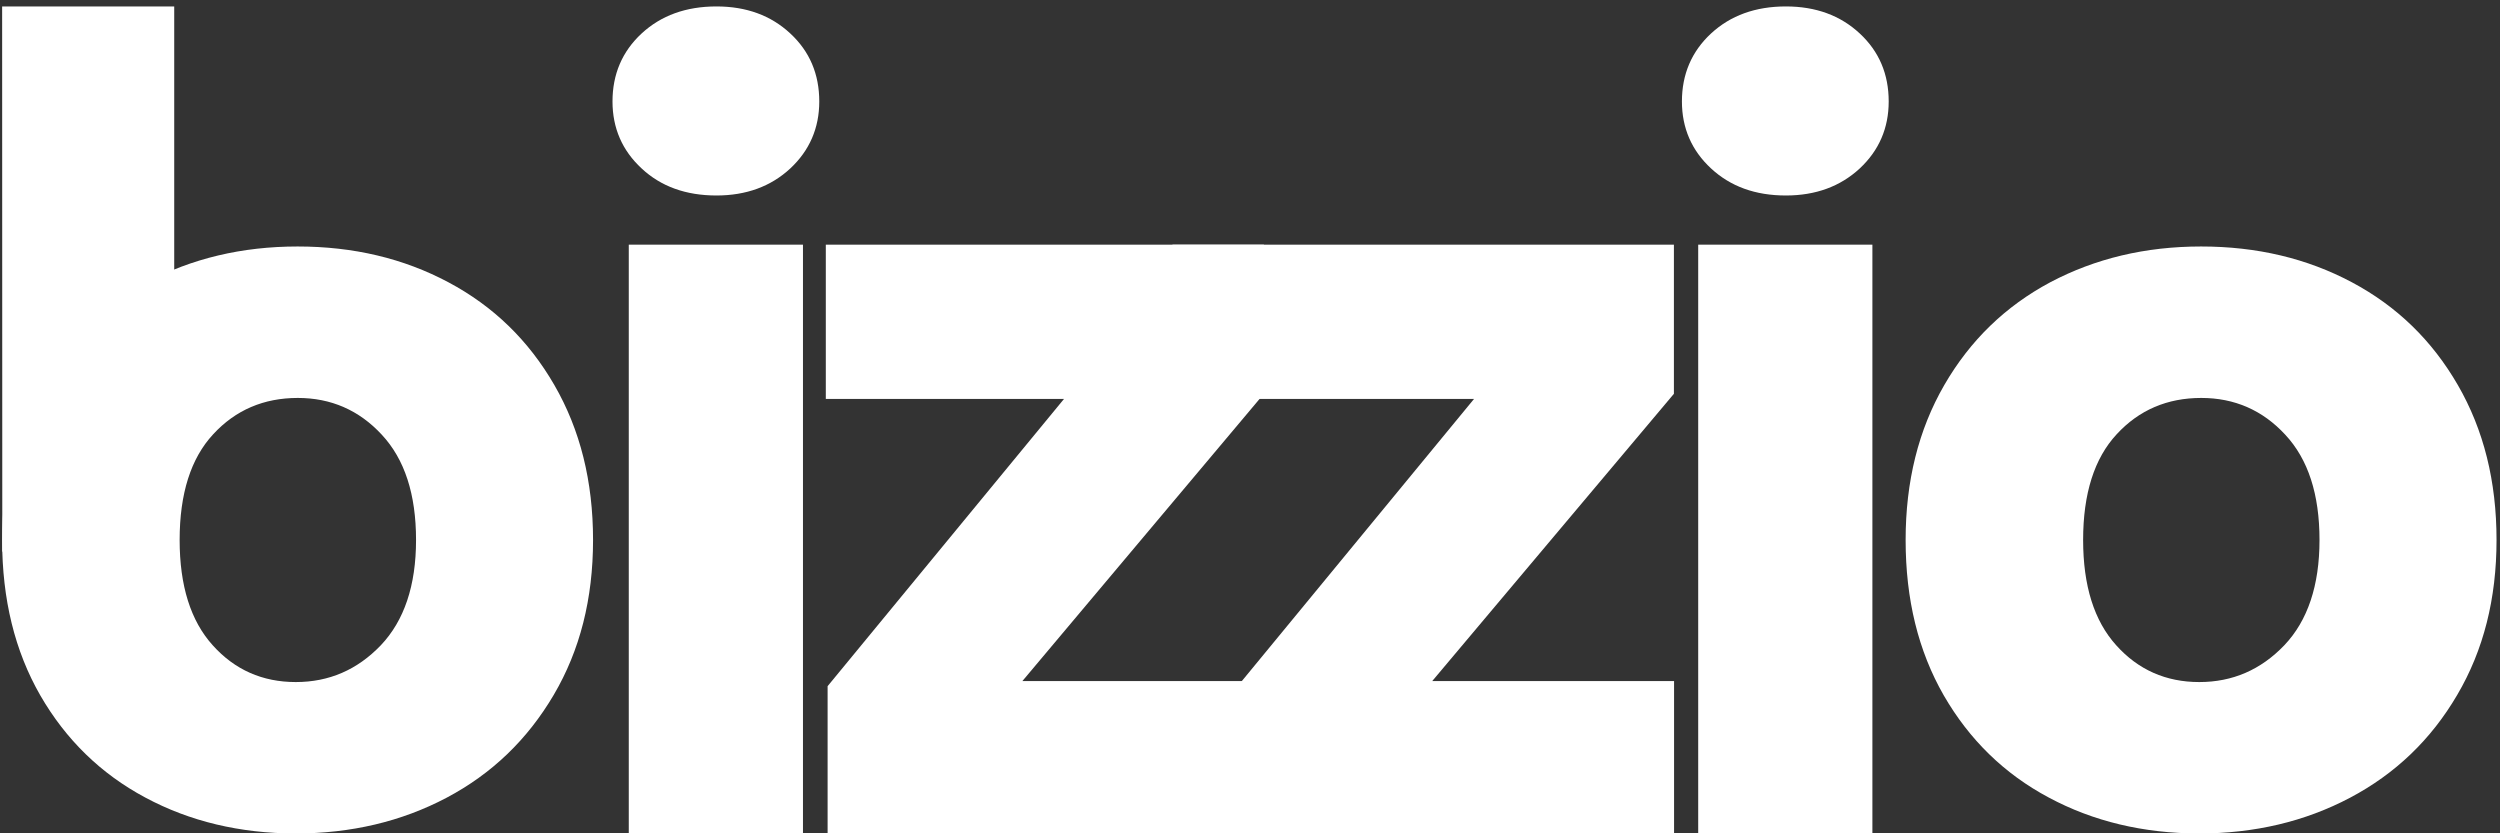
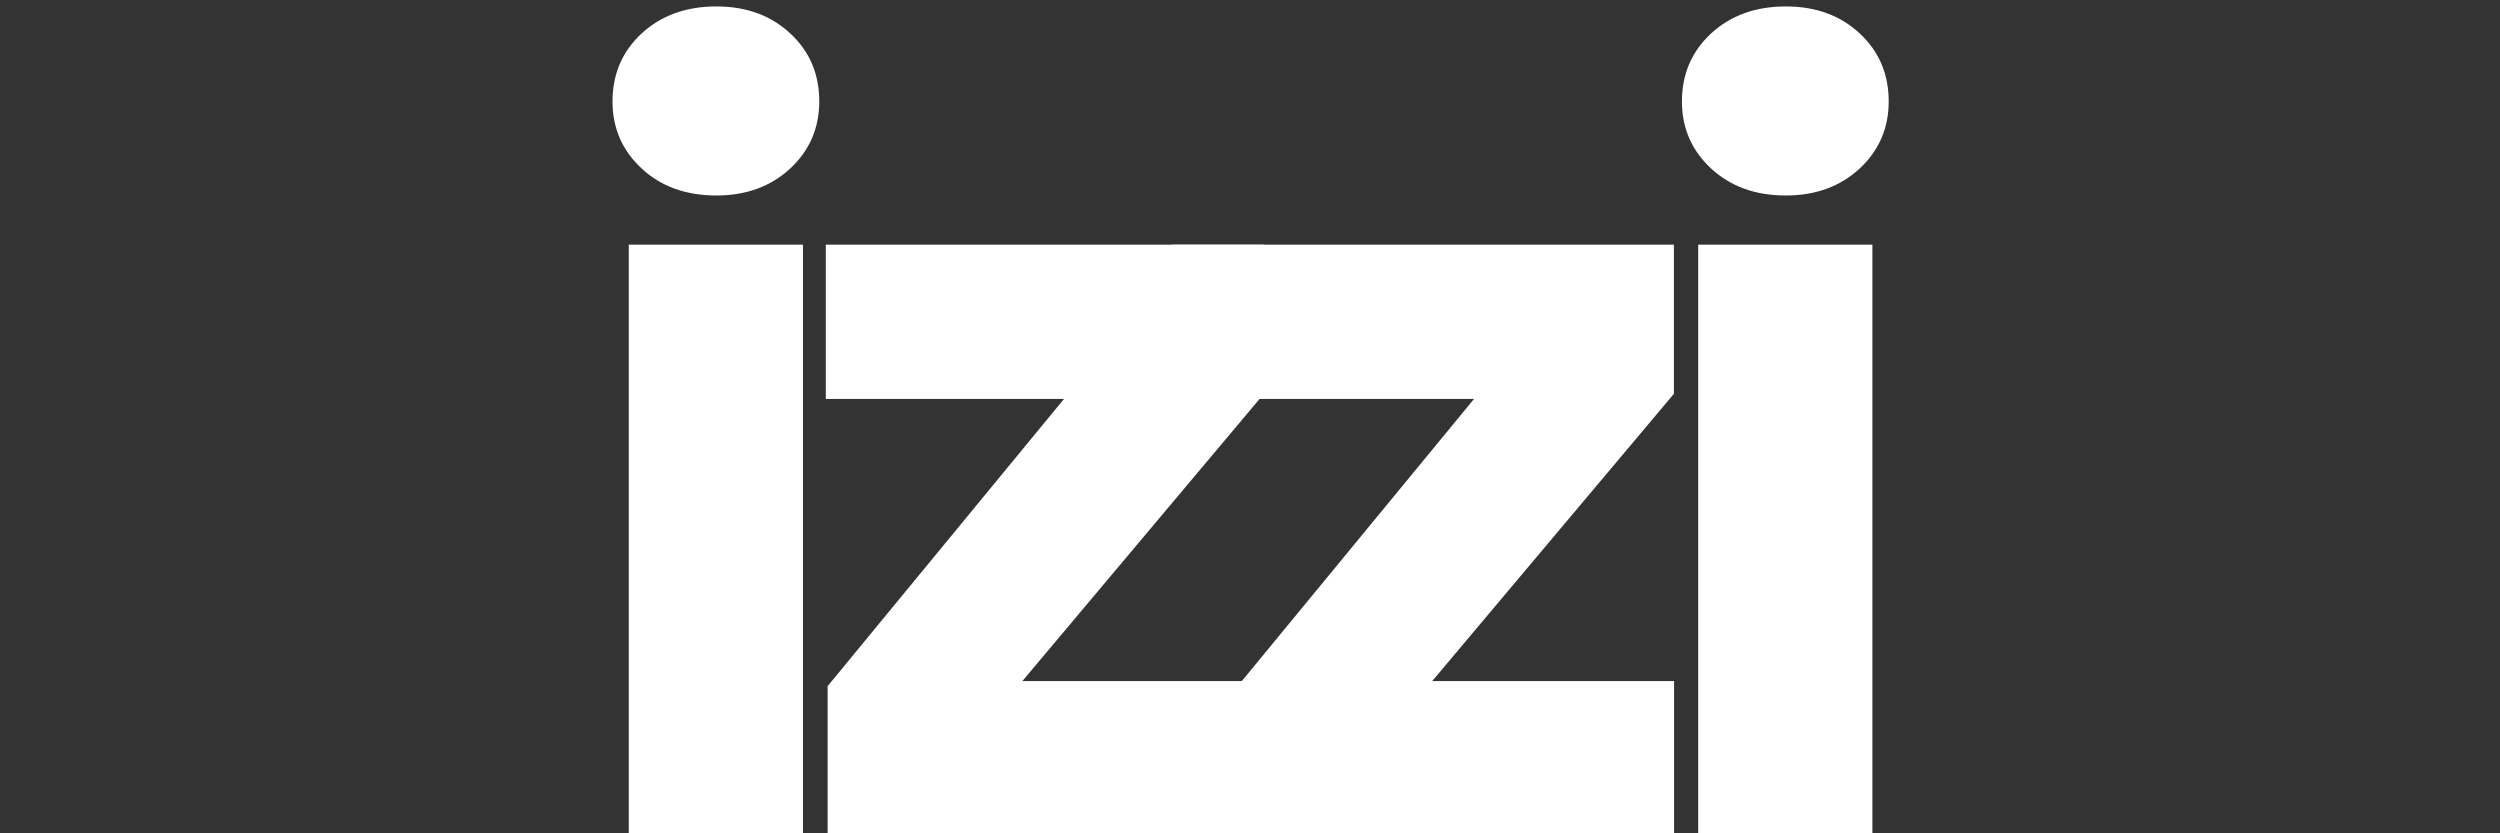
<svg xmlns="http://www.w3.org/2000/svg" width="96" height="32" viewBox="0 0 96 32" fill="none">
  <rect x="0" y="0" width="96" height="32" fill="#333333" stroke="none" />
  <g id="Bizzio-Logo-SVG" clip-path="url(#clip0_1831_1336)">
    <path id="Vector" d="M24.638 6.468C23.892 5.778 23.52 4.916 23.52 3.896C23.52 2.851 23.892 1.977 24.638 1.286C25.383 0.596 26.343 0.247 27.512 0.247C28.662 0.247 29.609 0.596 30.348 1.286C31.094 1.977 31.46 2.851 31.46 3.896C31.46 4.916 31.087 5.778 30.348 6.468C29.603 7.159 28.655 7.507 27.512 7.507C26.337 7.507 25.377 7.159 24.638 6.468Z" fill="white" />
    <path id="Vector_2" d="M30.834 9.395H24.145V32H30.834V9.395Z" fill="white" />
    <path id="Vector_3" d="M39.26 26.152H51.761V32H31.78V26.349L40.858 15.319H31.711V9.395H48.533V15.122L39.26 26.152Z" fill="white" />
    <path id="Vector_4" d="M54.998 26.152H64.284V32H47.525V26.349L56.603 15.319H45.023V9.395H64.278V15.122L54.998 26.152Z" fill="white" />
    <path id="Vector_5" d="M65.704 6.468C64.959 5.778 64.586 4.916 64.586 3.896C64.586 2.851 64.959 1.977 65.704 1.286C66.45 0.596 67.41 0.247 68.578 0.247C69.728 0.247 70.676 0.596 71.415 1.286C72.16 1.977 72.526 2.851 72.526 3.896C72.526 4.916 72.154 5.778 71.415 6.468C70.669 7.159 69.722 7.507 68.578 7.507C67.403 7.507 66.45 7.159 65.704 6.468Z" fill="white" />
    <path id="Vector_6" d="M71.9 9.395H65.211V32H71.9V9.395Z" fill="white" />
-     <path id="Vector_7" d="M5.578 30.625C3.872 29.713 2.527 28.401 1.548 26.704C0.568 24.999 0.082 23.01 0.082 20.736C0.082 18.487 0.575 16.504 1.567 14.787C2.558 13.07 3.916 11.758 5.635 10.84C7.359 9.928 9.286 9.465 11.427 9.465C13.569 9.465 15.496 9.921 17.22 10.84C18.945 11.758 20.297 13.07 21.288 14.787C22.28 16.504 22.773 18.48 22.773 20.736C22.773 22.991 22.274 24.968 21.263 26.685C20.252 28.401 18.888 29.713 17.151 30.632C15.414 31.55 13.474 32.006 11.339 32.006C9.216 32 7.29 31.544 5.578 30.625ZM14.624 24.778C15.521 23.834 15.976 22.484 15.976 20.736C15.976 18.981 15.54 17.638 14.662 16.694C13.79 15.75 12.71 15.281 11.434 15.281C10.132 15.281 9.046 15.743 8.187 16.675C7.328 17.6 6.898 18.956 6.898 20.736C6.898 22.491 7.321 23.84 8.168 24.778C9.014 25.722 10.082 26.191 11.358 26.191C12.634 26.191 13.72 25.722 14.624 24.778Z" fill="white" />
-     <path id="Vector_8" d="M6.69 0.247V21.889L0.088 21.179L0.082 0.247H6.69Z" fill="white" />
-     <path id="Vector_9" d="M78.672 30.625C76.96 29.713 75.621 28.401 74.641 26.704C73.662 24.999 73.176 23.017 73.176 20.736C73.176 18.487 73.668 16.504 74.66 14.787C75.652 13.07 77.01 11.758 78.728 10.84C80.453 9.928 82.38 9.465 84.521 9.465C86.663 9.465 88.589 9.921 90.314 10.84C92.038 11.758 93.39 13.07 94.382 14.787C95.374 16.504 95.867 18.48 95.867 20.736C95.867 22.991 95.368 24.968 94.357 26.685C93.352 28.401 91.982 29.713 90.244 30.632C88.507 31.55 86.568 32.006 84.433 32.006C82.31 32 80.383 31.544 78.672 30.625ZM87.718 24.778C88.615 23.834 89.069 22.484 89.069 20.736C89.069 18.981 88.634 17.638 87.755 16.694C86.884 15.75 85.803 15.281 84.528 15.281C83.226 15.281 82.14 15.743 81.281 16.675C80.421 17.6 79.992 18.956 79.992 20.736C79.992 22.491 80.415 23.84 81.262 24.778C82.108 25.722 83.176 26.191 84.452 26.191C85.728 26.191 86.814 25.722 87.718 24.778Z" fill="white" />
  </g>
  <defs>
    <clipPath id="clip0_1831_1336">
      <rect width="96" height="32" fill="white" />
    </clipPath>
  </defs>
</svg>